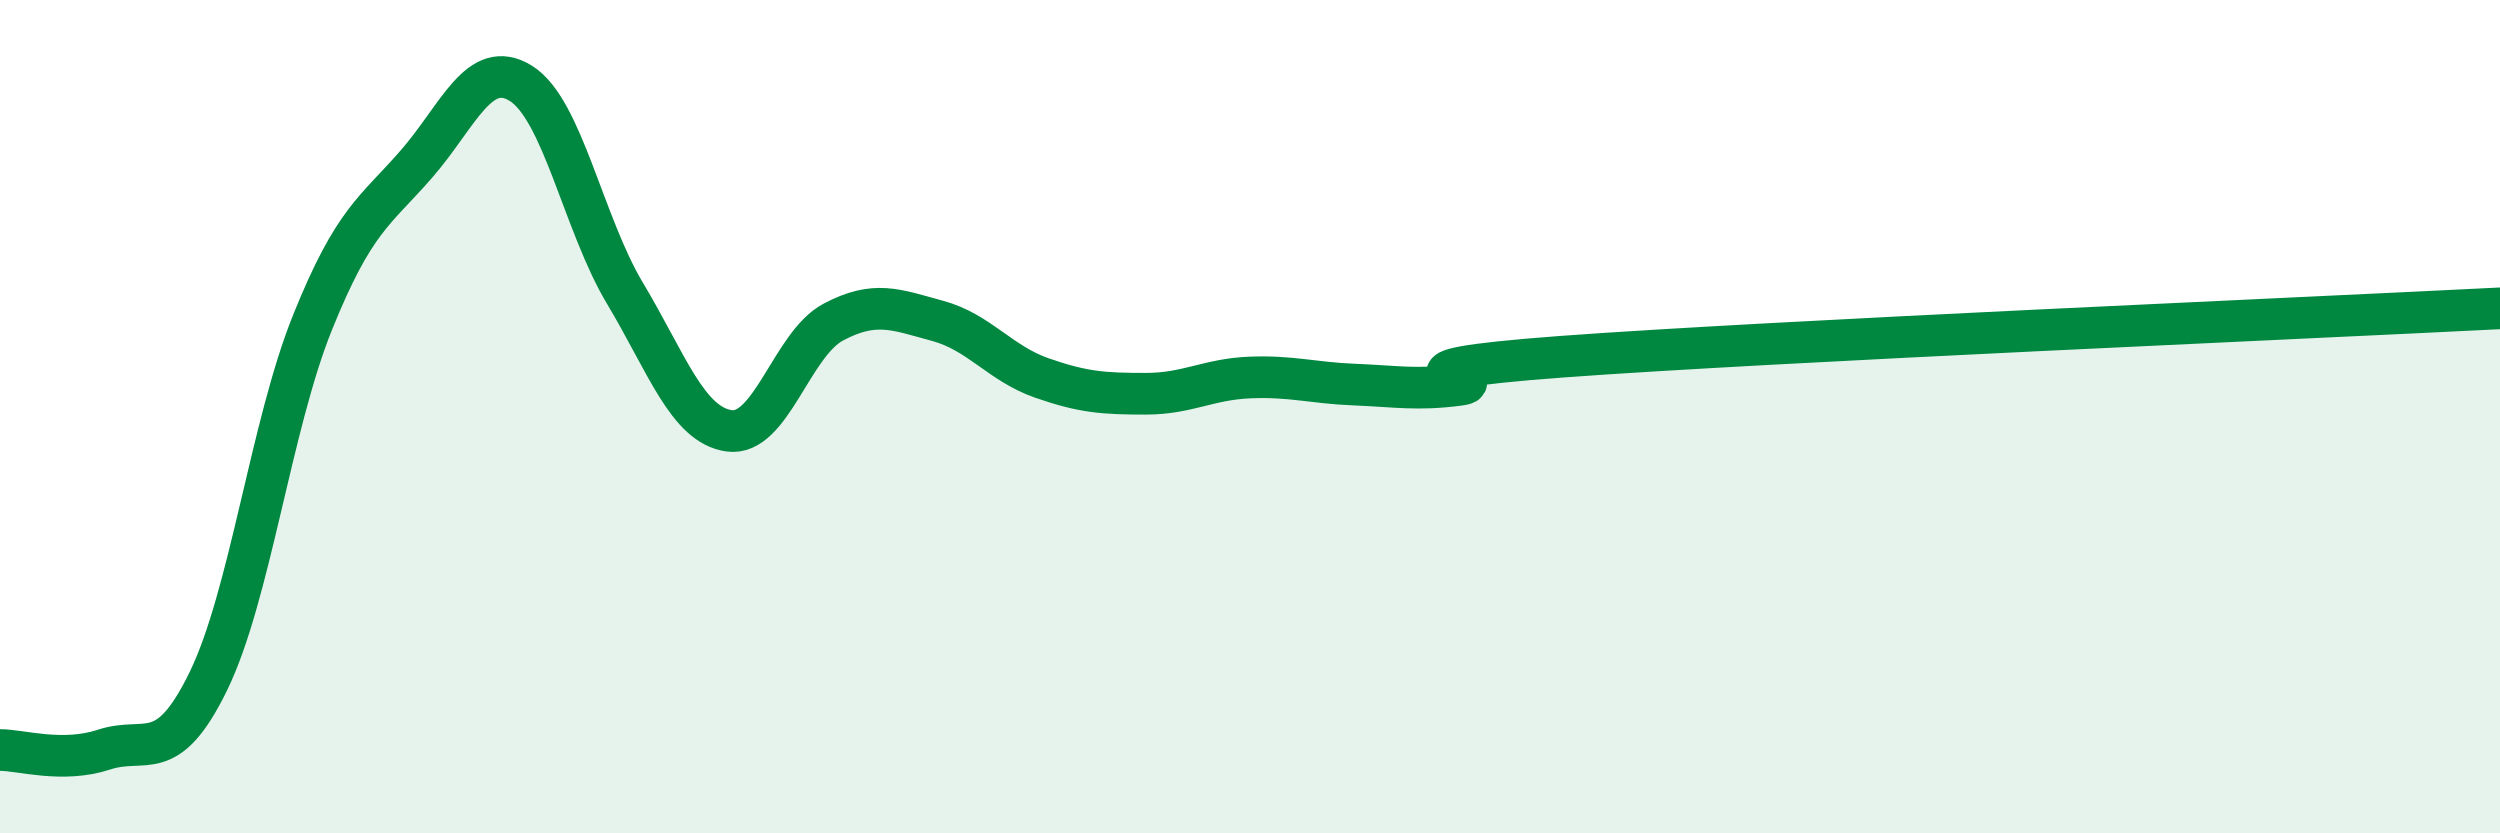
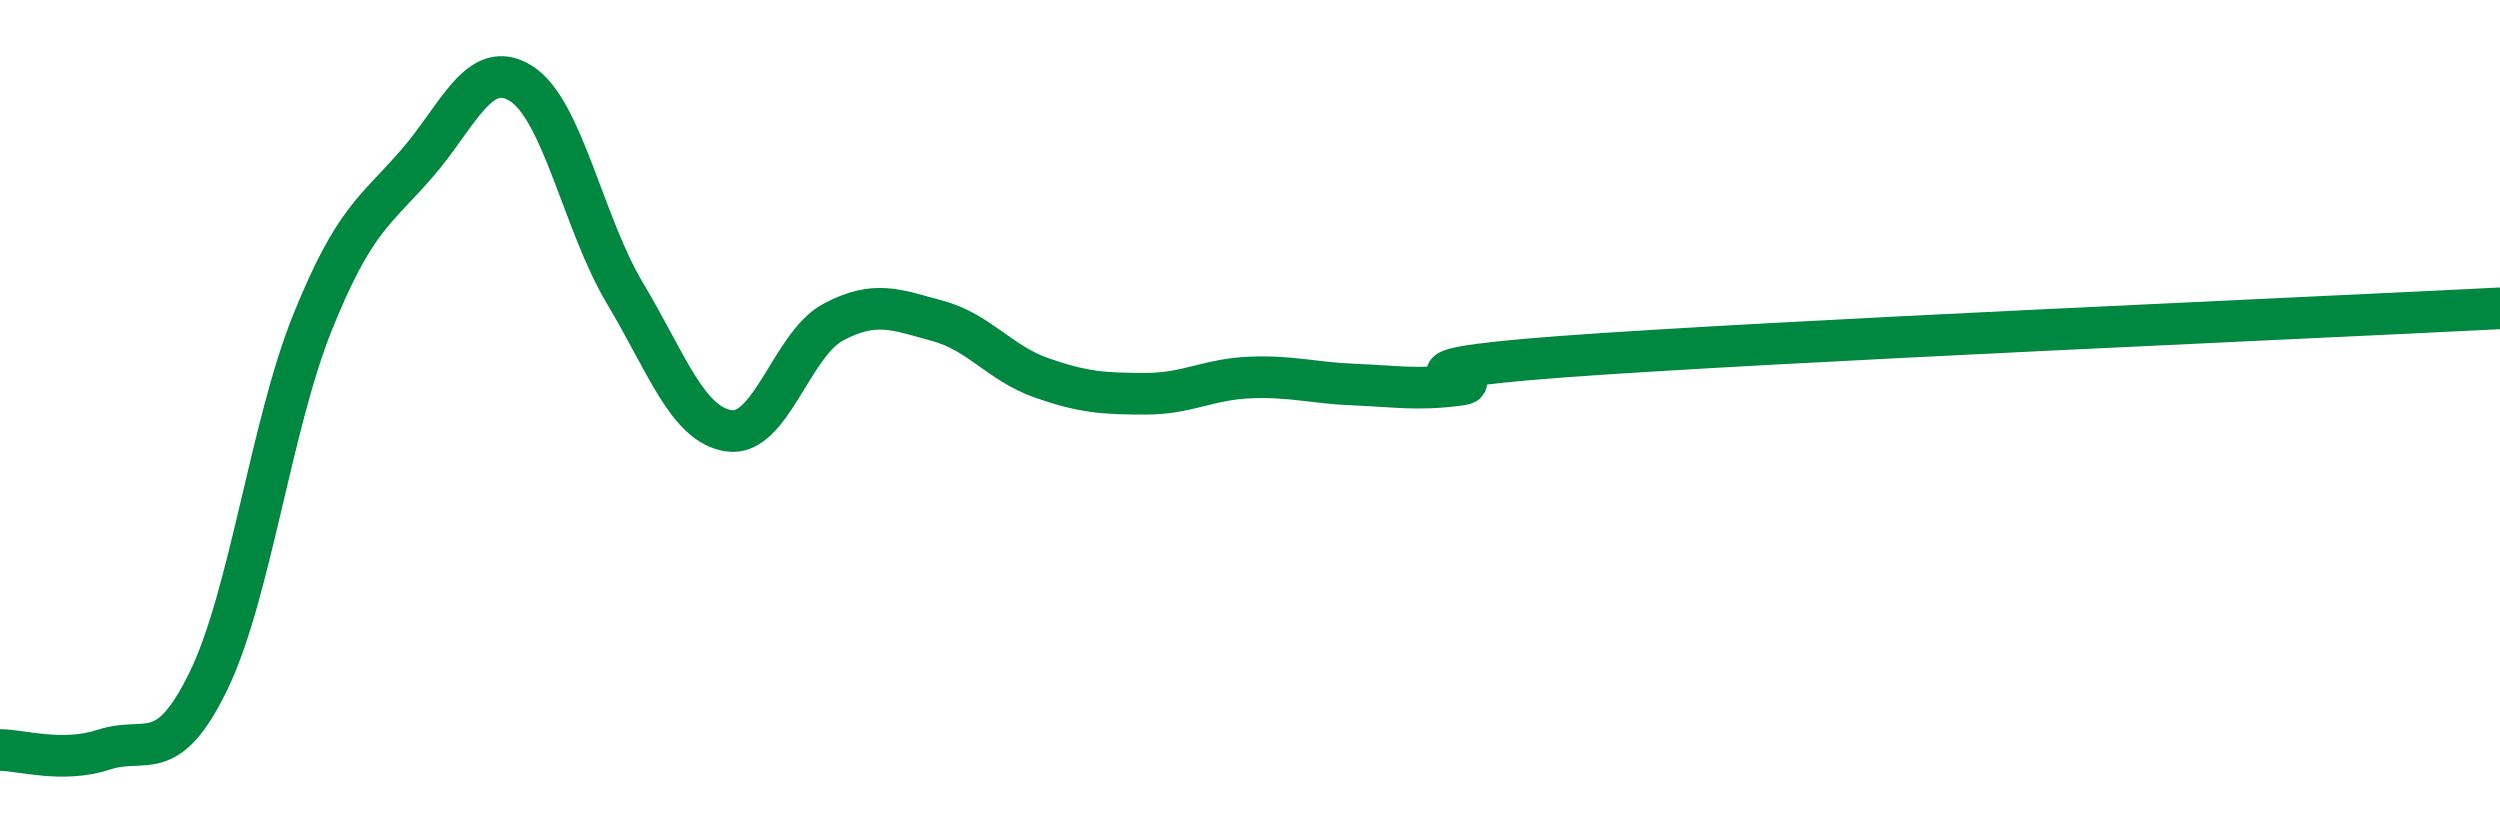
<svg xmlns="http://www.w3.org/2000/svg" width="60" height="20" viewBox="0 0 60 20">
-   <path d="M 0,18 C 0.5,18 1.5,18.32 2.5,17.99 C 3.5,17.66 4,18.4 5,16.35 C 6,14.3 6.5,10.22 7.5,7.74 C 8.5,5.26 9,5.08 10,3.93 C 11,2.78 11.5,1.38 12.5,2 C 13.5,2.62 14,5.37 15,7.04 C 16,8.71 16.5,10.2 17.5,10.34 C 18.5,10.48 19,8.26 20,7.73 C 21,7.2 21.5,7.43 22.5,7.7 C 23.5,7.97 24,8.72 25,9.07 C 26,9.42 26.5,9.45 27.5,9.45 C 28.5,9.45 29,9.1 30,9.06 C 31,9.02 31.5,9.19 32.5,9.23 C 33.5,9.27 34,9.37 35,9.24 C 36,9.11 32.5,8.93 37.5,8.56 C 42.5,8.19 55.5,7.63 60,7.4L60 20L0 20Z" fill="#008740" opacity="0.1" stroke-linecap="round" stroke-linejoin="round" />
  <path d="M 0,18 C 0.5,18 1.5,18.32 2.5,17.99 C 3.5,17.66 4,18.4 5,16.35 C 6,14.3 6.5,10.22 7.5,7.74 C 8.5,5.26 9,5.08 10,3.93 C 11,2.78 11.5,1.38 12.5,2 C 13.5,2.62 14,5.37 15,7.04 C 16,8.71 16.5,10.2 17.5,10.34 C 18.5,10.48 19,8.26 20,7.73 C 21,7.2 21.5,7.43 22.5,7.7 C 23.5,7.97 24,8.72 25,9.07 C 26,9.42 26.5,9.45 27.5,9.45 C 28.5,9.45 29,9.1 30,9.06 C 31,9.02 31.5,9.19 32.5,9.23 C 33.5,9.27 34,9.37 35,9.24 C 36,9.11 32.5,8.93 37.5,8.56 C 42.5,8.19 55.5,7.63 60,7.4" stroke="#008740" stroke-width="1" fill="none" stroke-linecap="round" stroke-linejoin="round" />
</svg>